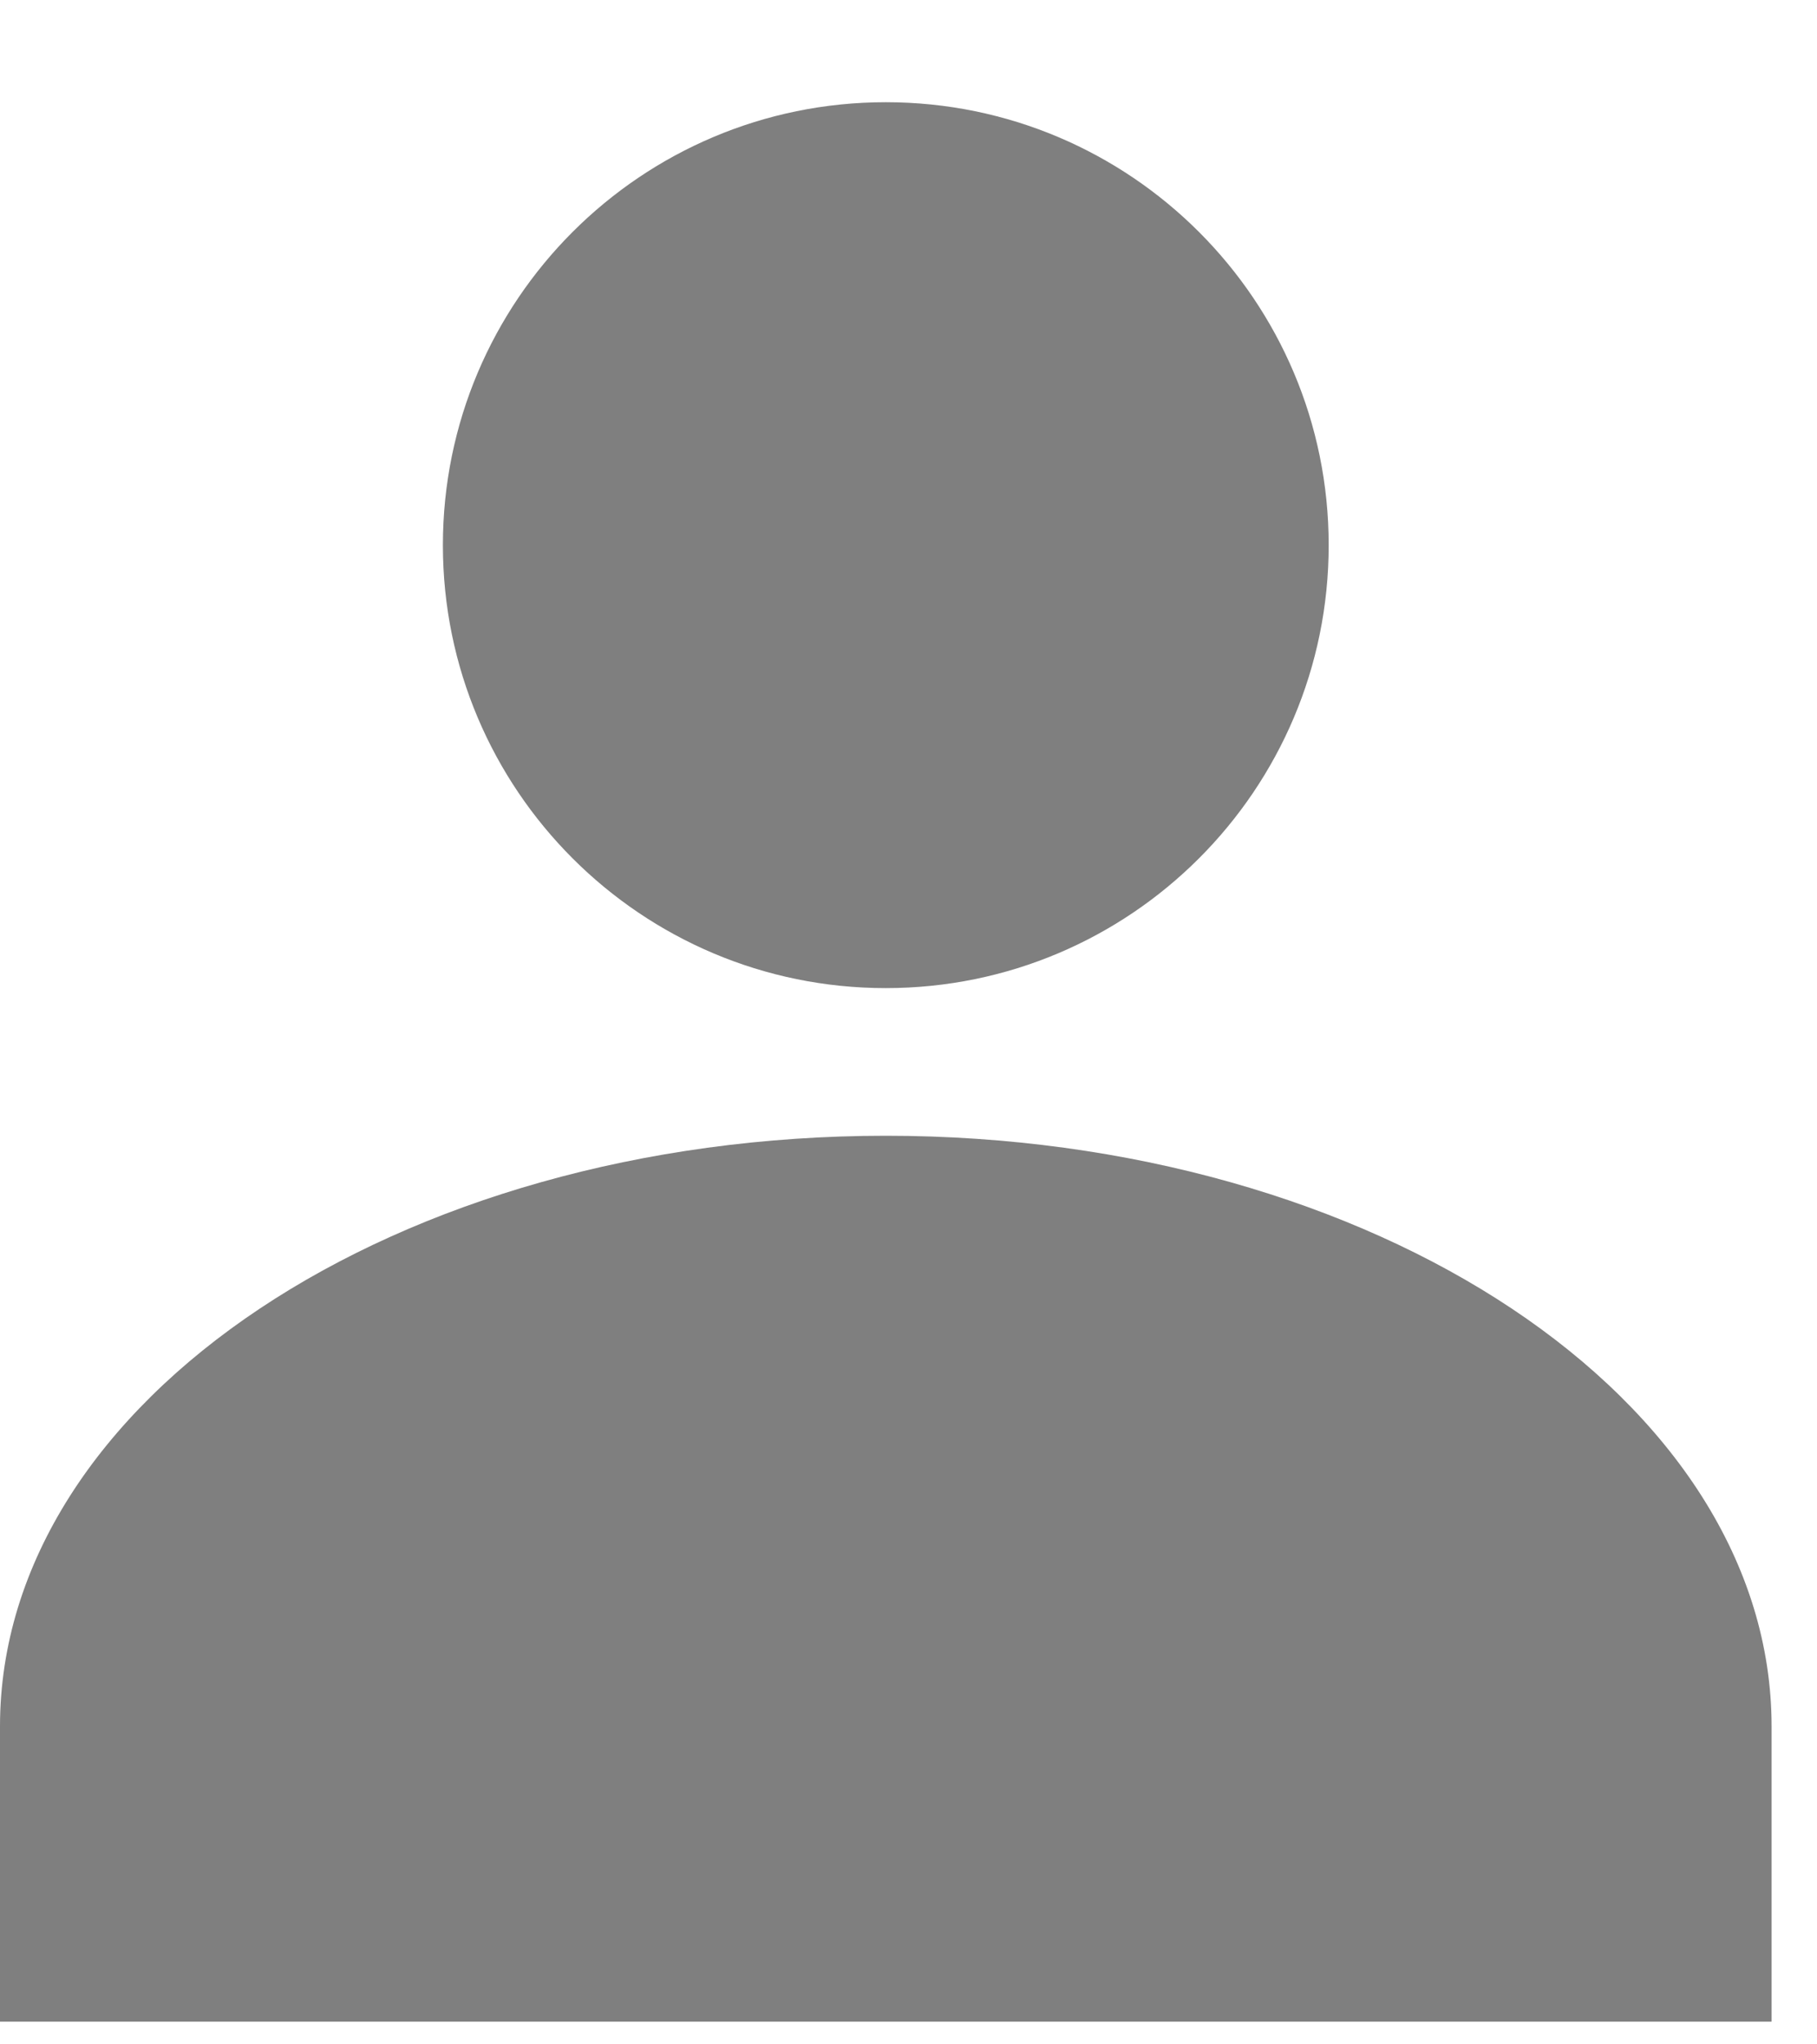
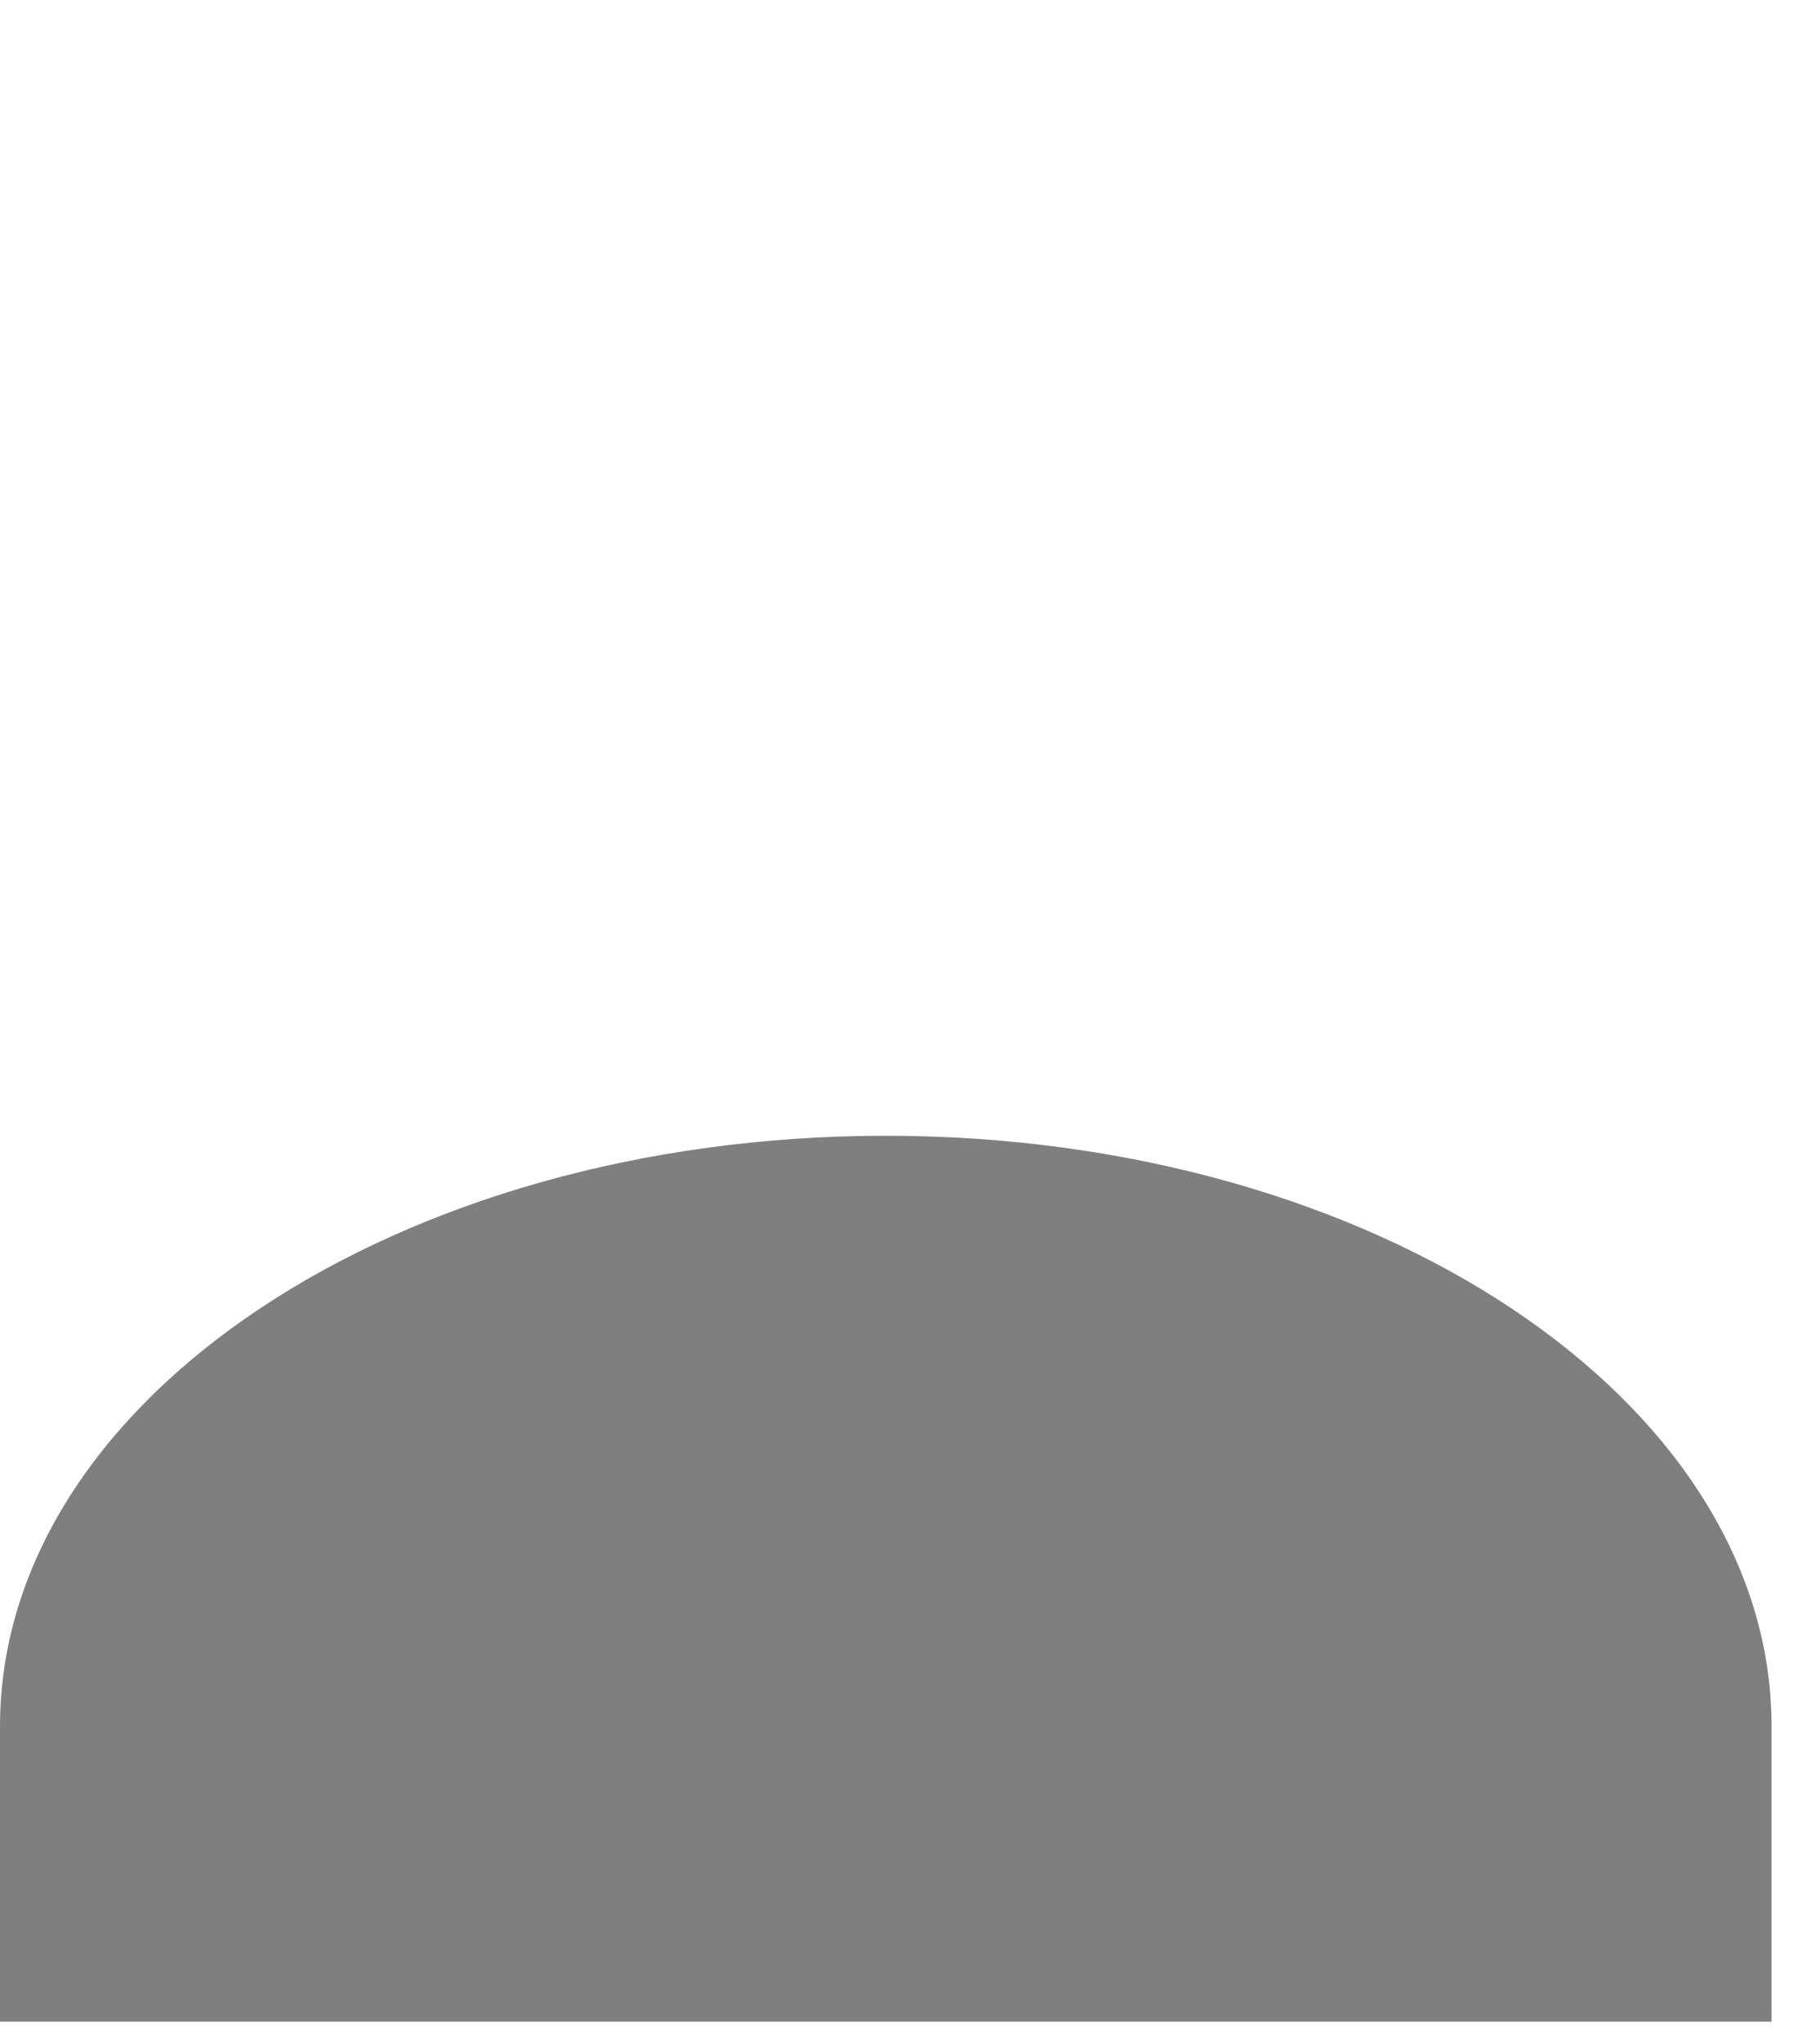
<svg xmlns="http://www.w3.org/2000/svg" width="16" height="18" viewBox="0 0 16 18" fill="none">
-   <path d="M7.8 8.7C9.954 8.7 11.7 6.954 11.7 4.8C11.7 2.646 9.954 0.9 7.8 0.9C5.646 0.9 3.9 2.646 3.9 4.8C3.9 6.954 5.646 8.7 7.8 8.7Z" fill="#7F7F7F" />
  <path d="M15.6 15.2C15.6 12.327 12.103 10 7.8 10C3.497 10 0 12.327 0 15.2V17.8H15.6V15.2Z" fill="#7F7F7F" />
</svg>